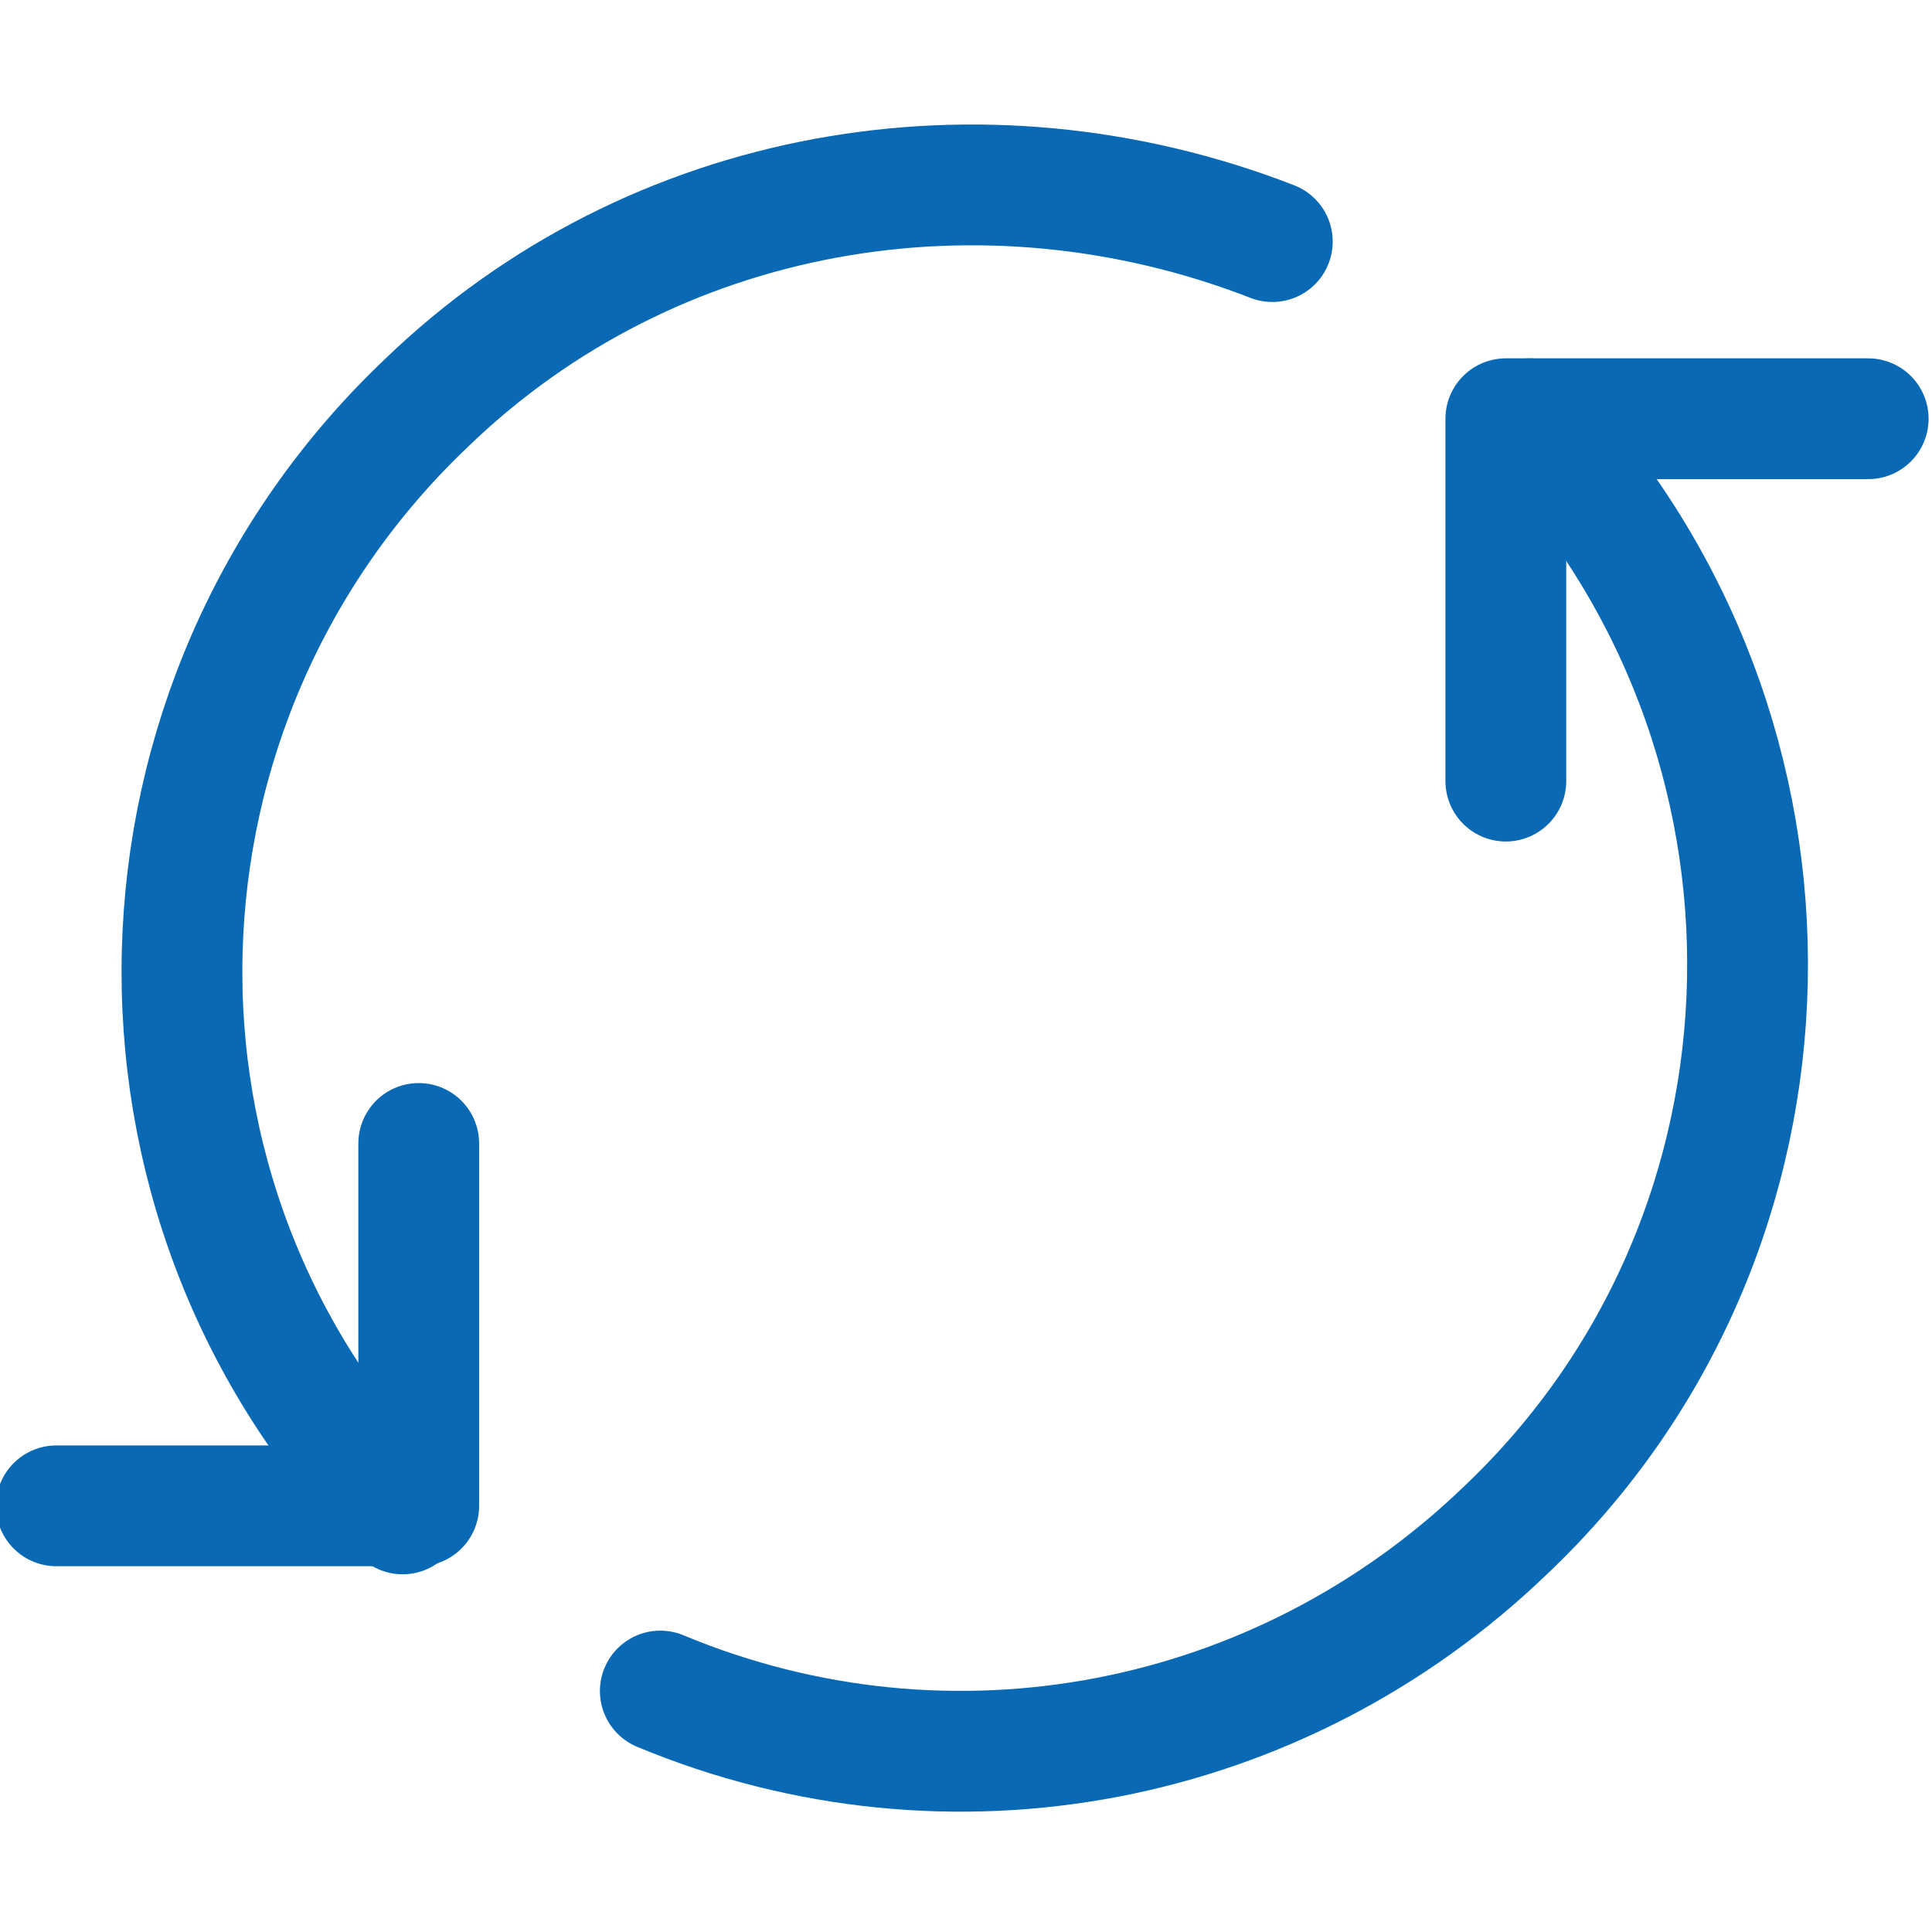
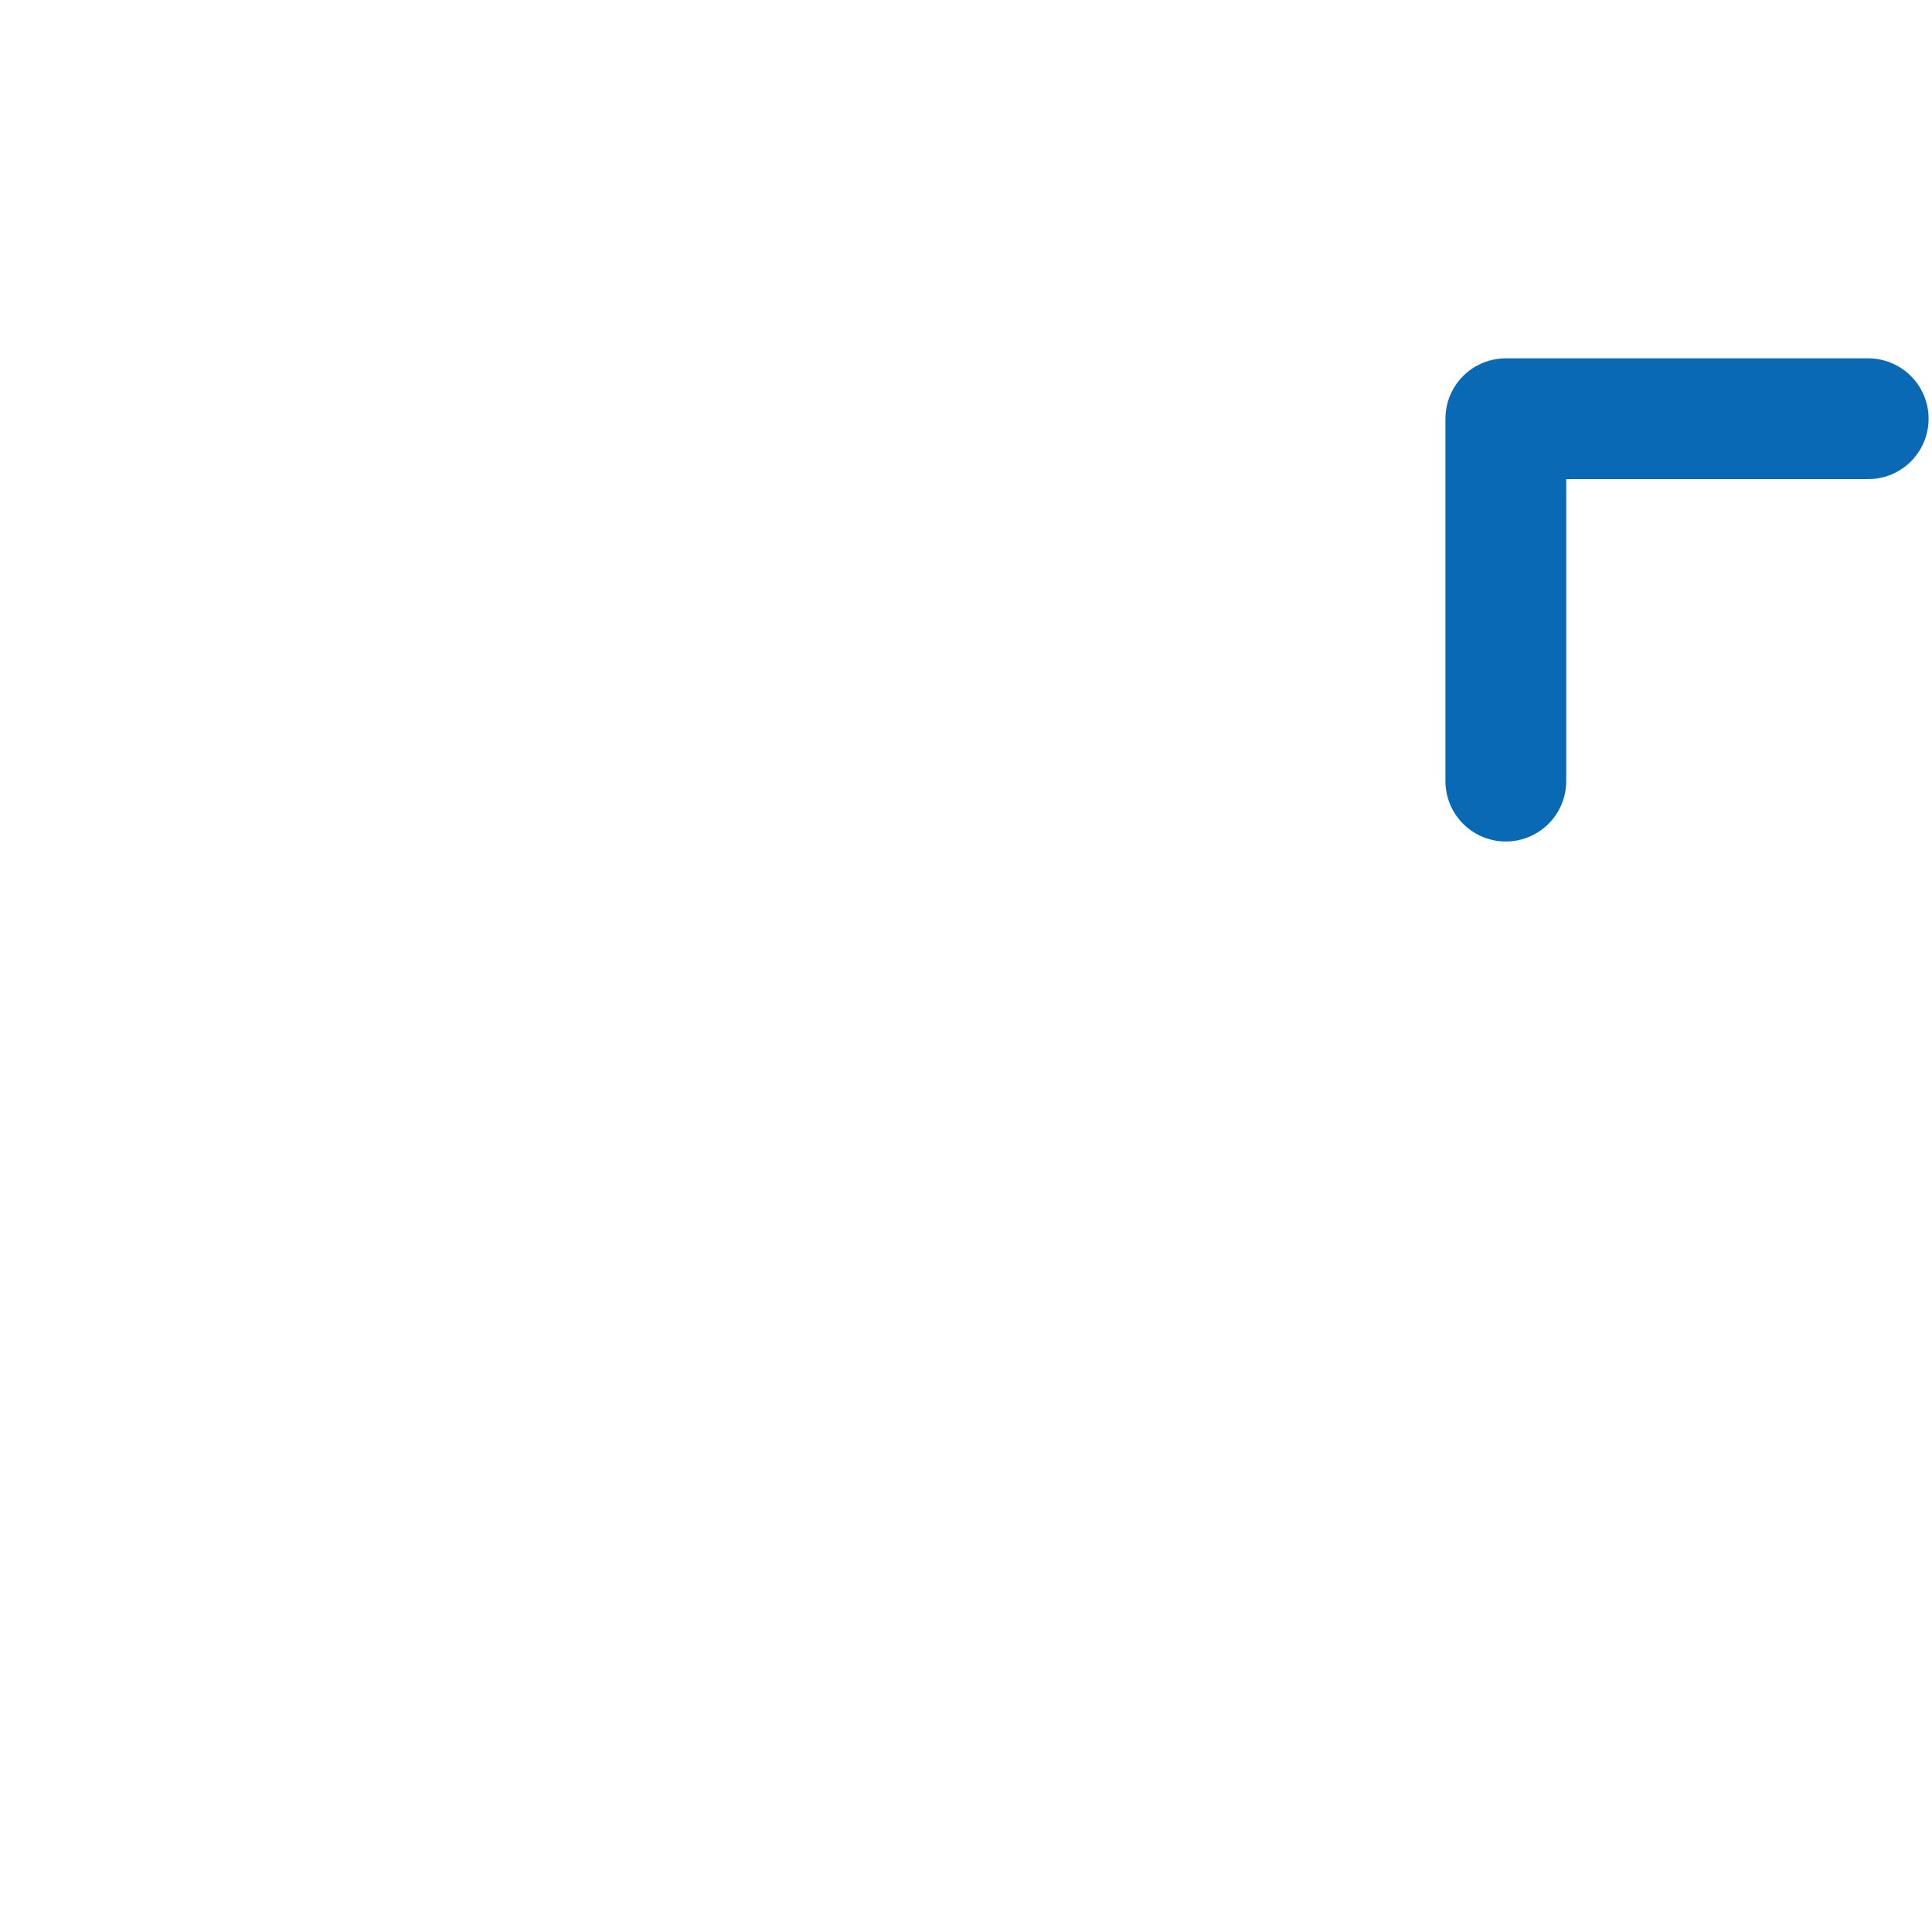
<svg xmlns="http://www.w3.org/2000/svg" version="1.1" id="Ebene_1" x="0px" y="0px" viewBox="0 0 25 25" style="enable-background:new 0 0 25 25;" xml:space="preserve">
  <style type="text/css">
	.st0{fill:none;stroke:#0969B4;stroke-width:1.5;stroke-linecap:round;stroke-linejoin:round;stroke-miterlimit:4.167;}
</style>
  <g transform="matrix(1.042,0,0,1.042,0,0)">
-     <path class="st0" d="M5.2,14.2v4.5H0.7" />
    <path class="st0" d="M18.7,9.7V5.2h4.5" />
-     <path class="st0" d="M19,5.2c3.7,3.9,3.6,10.1-0.3,13.8c-2.8,2.7-6.9,3.5-10.5,2" />
-     <path class="st0" d="M5,18.8C1.2,14.9,1.4,8.7,5.3,5c2.8-2.7,6.9-3.4,10.5-2" />
  </g>
</svg>